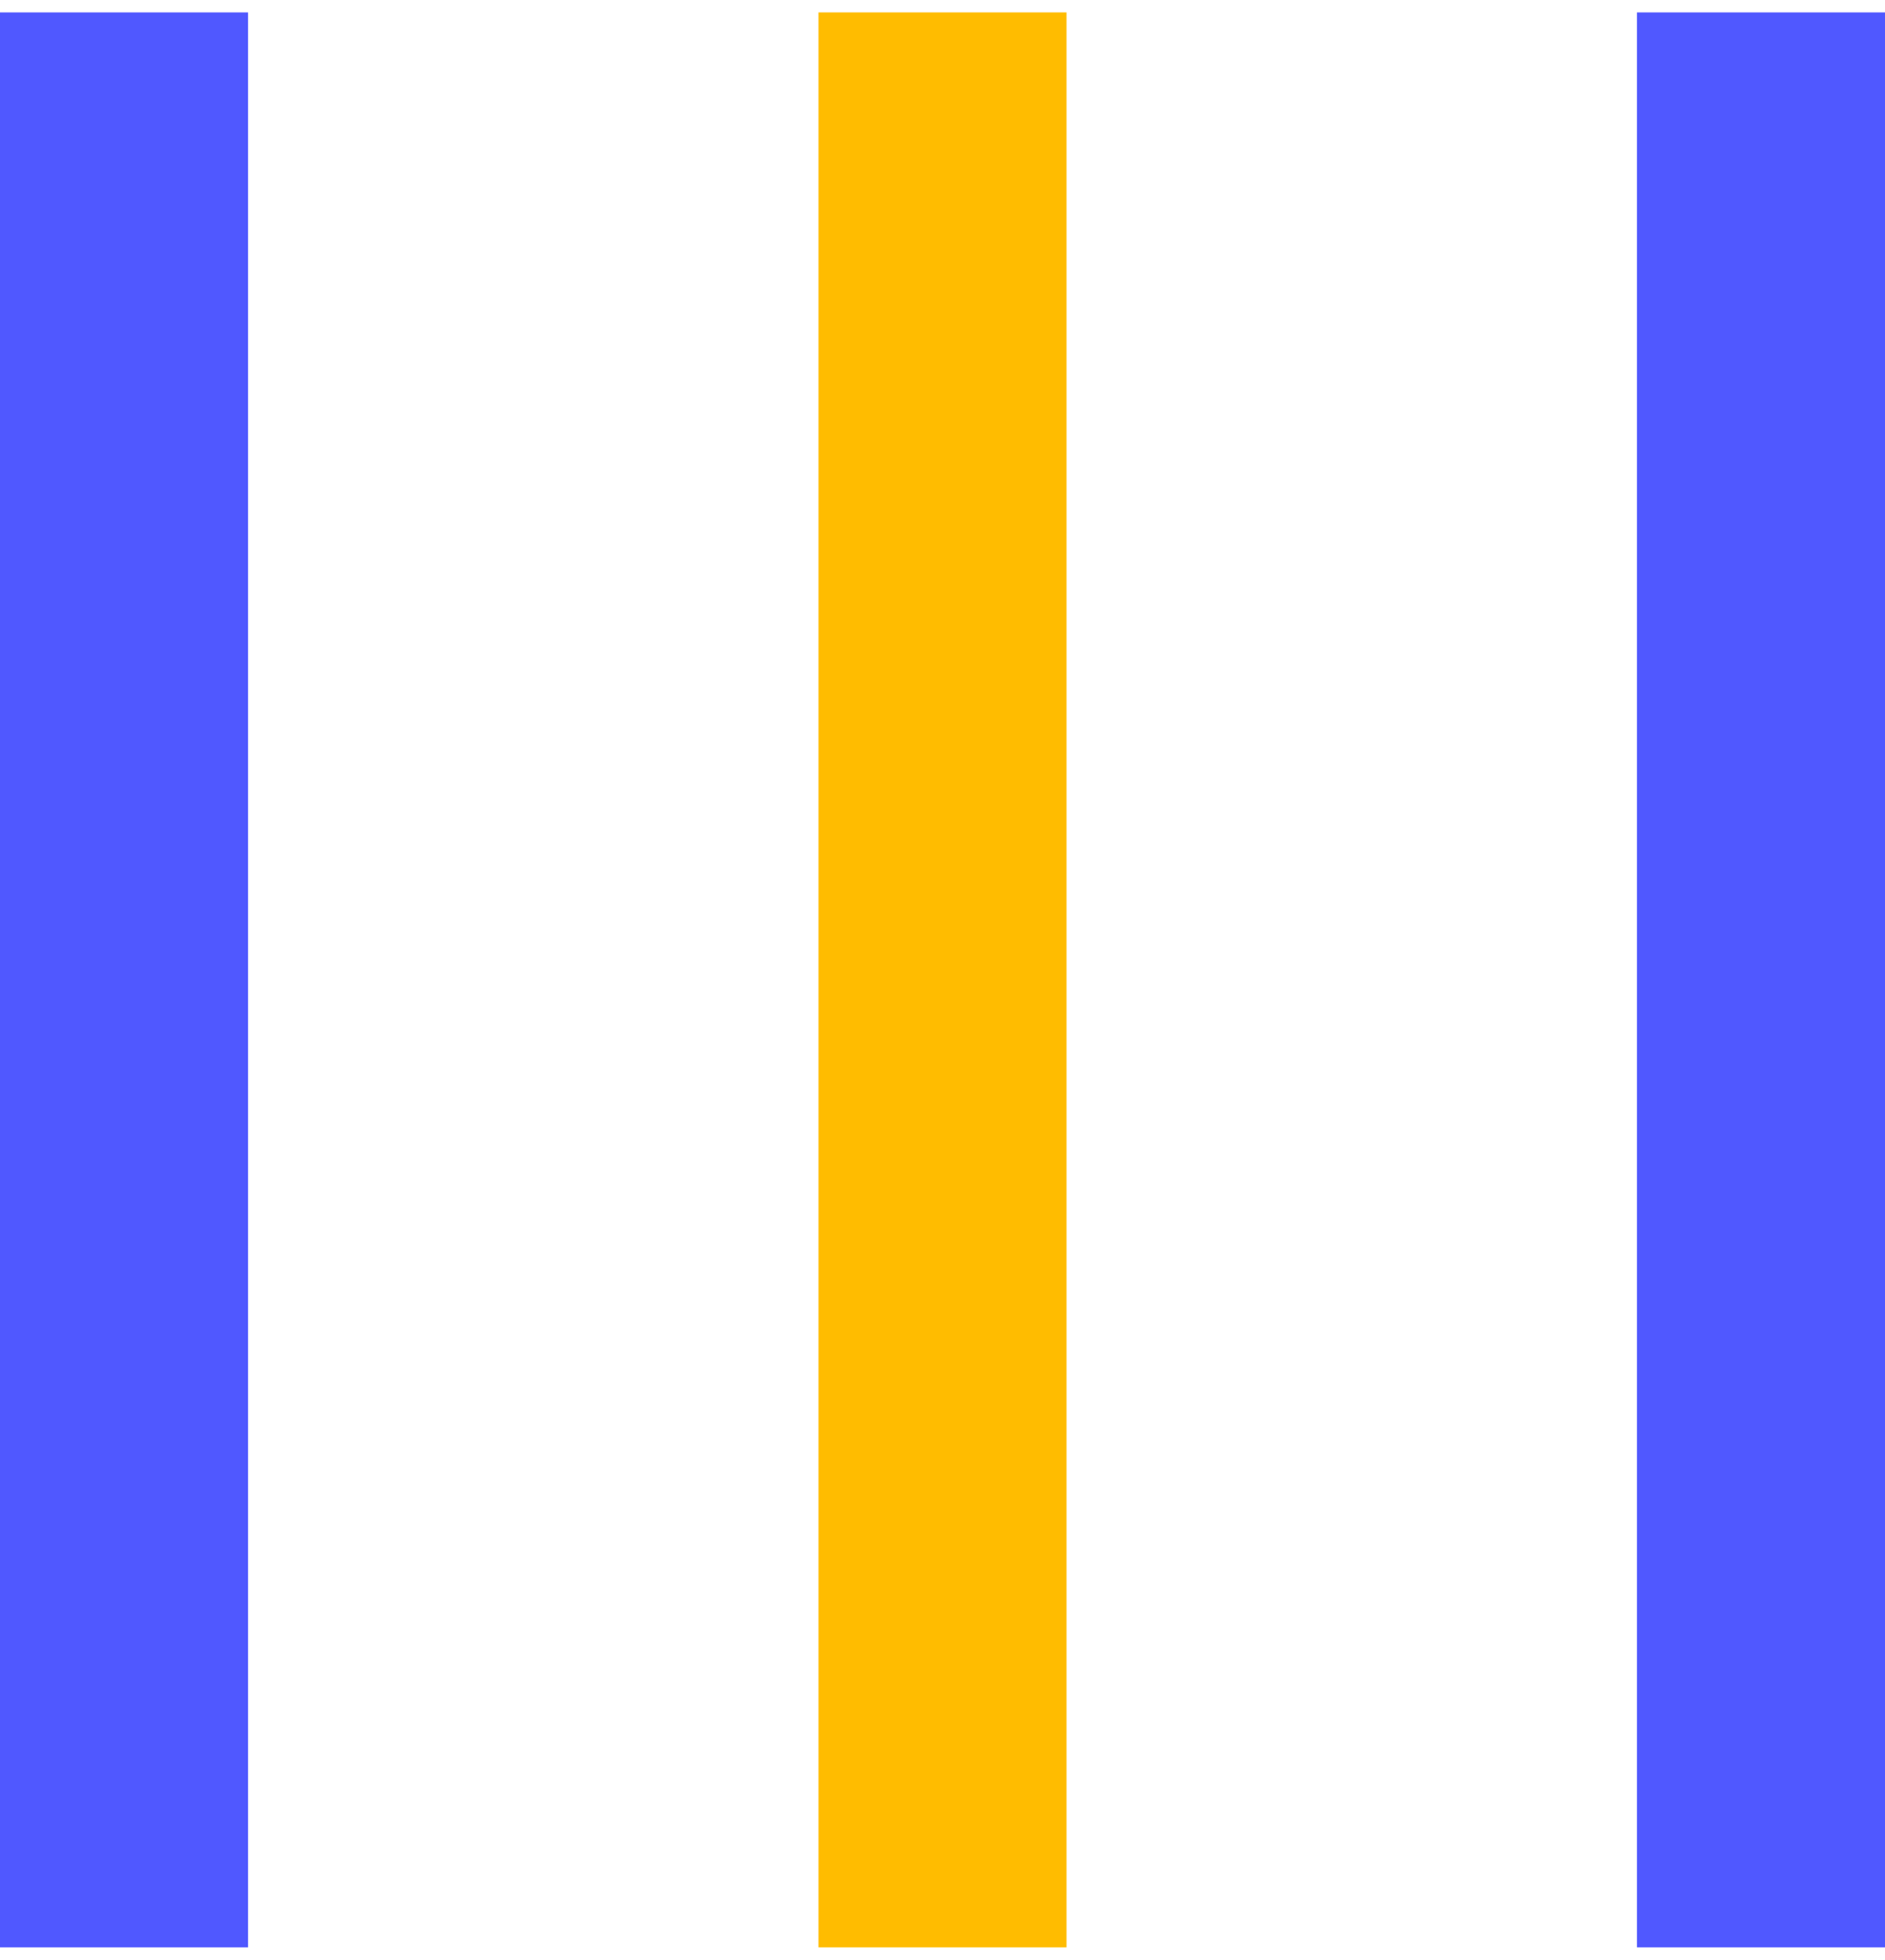
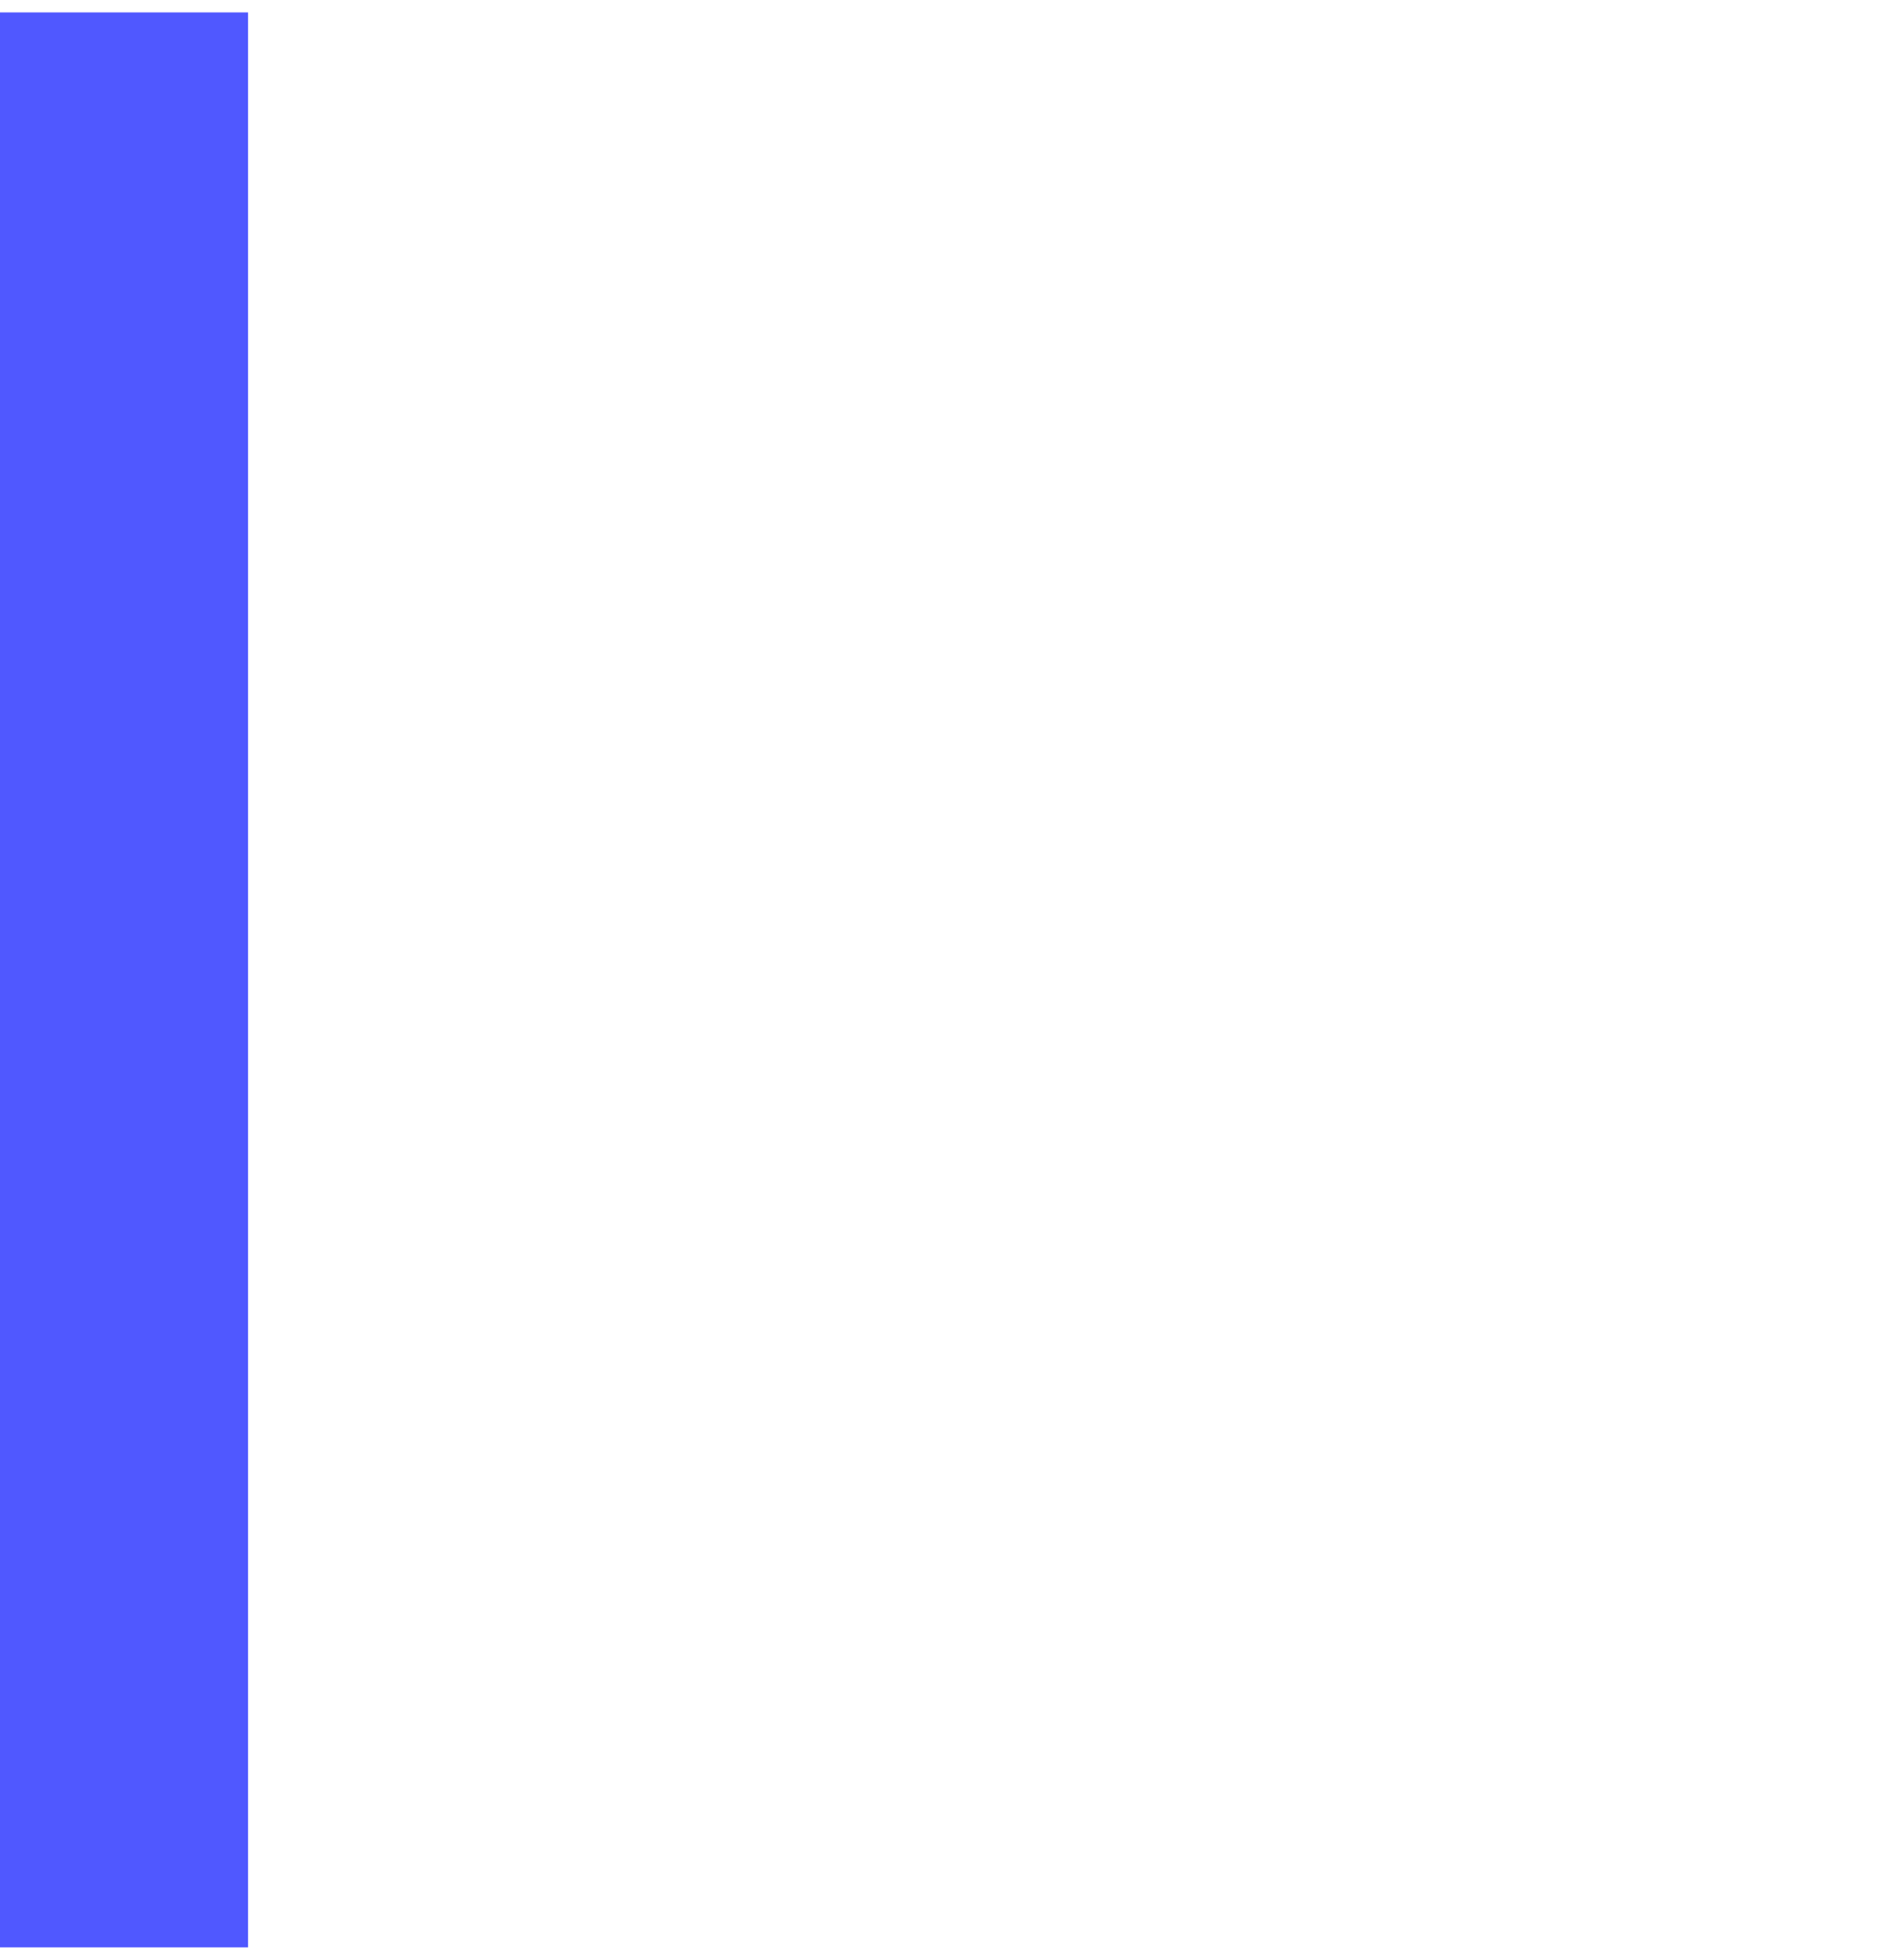
<svg xmlns="http://www.w3.org/2000/svg" width="76px" height="79px" viewBox="0 0 76 79" version="1.1">
  <title>F2509205-1586-49A2-9DA1-F4B45B3AF41B</title>
  <desc>Created with sketchtool.</desc>
  <g id="Desktop" stroke="none" stroke-width="1" fill="none" fill-rule="evenodd">
    <g id="d-mision-vision-valores-hovers" transform="translate(-682, -2101)" stroke-width="10">
      <g id="Group-8-Copy" transform="translate(686, 2102)">
-         <line x1="73" y1="38.5" x2="-5" y2="38.5" id="Line-3" stroke="#FFBC00" transform="translate(34, 38.5) scale(-1, 1) rotate(-270) translate(-34, -38.5) " />
        <line x1="40" y1="38.5" x2="-38" y2="38.5" id="Line-3-Copy" stroke="#5058FF" transform="translate(1, 38.5) scale(-1, 1) rotate(-270) translate(-1, -38.5) " />
-         <line x1="106" y1="38.5" x2="28" y2="38.5" id="Line-3-Copy-3" stroke="#5058FF" transform="translate(67, 38.5) scale(-1, 1) rotate(-270) translate(-67, -38.5) " />
      </g>
    </g>
  </g>
</svg>